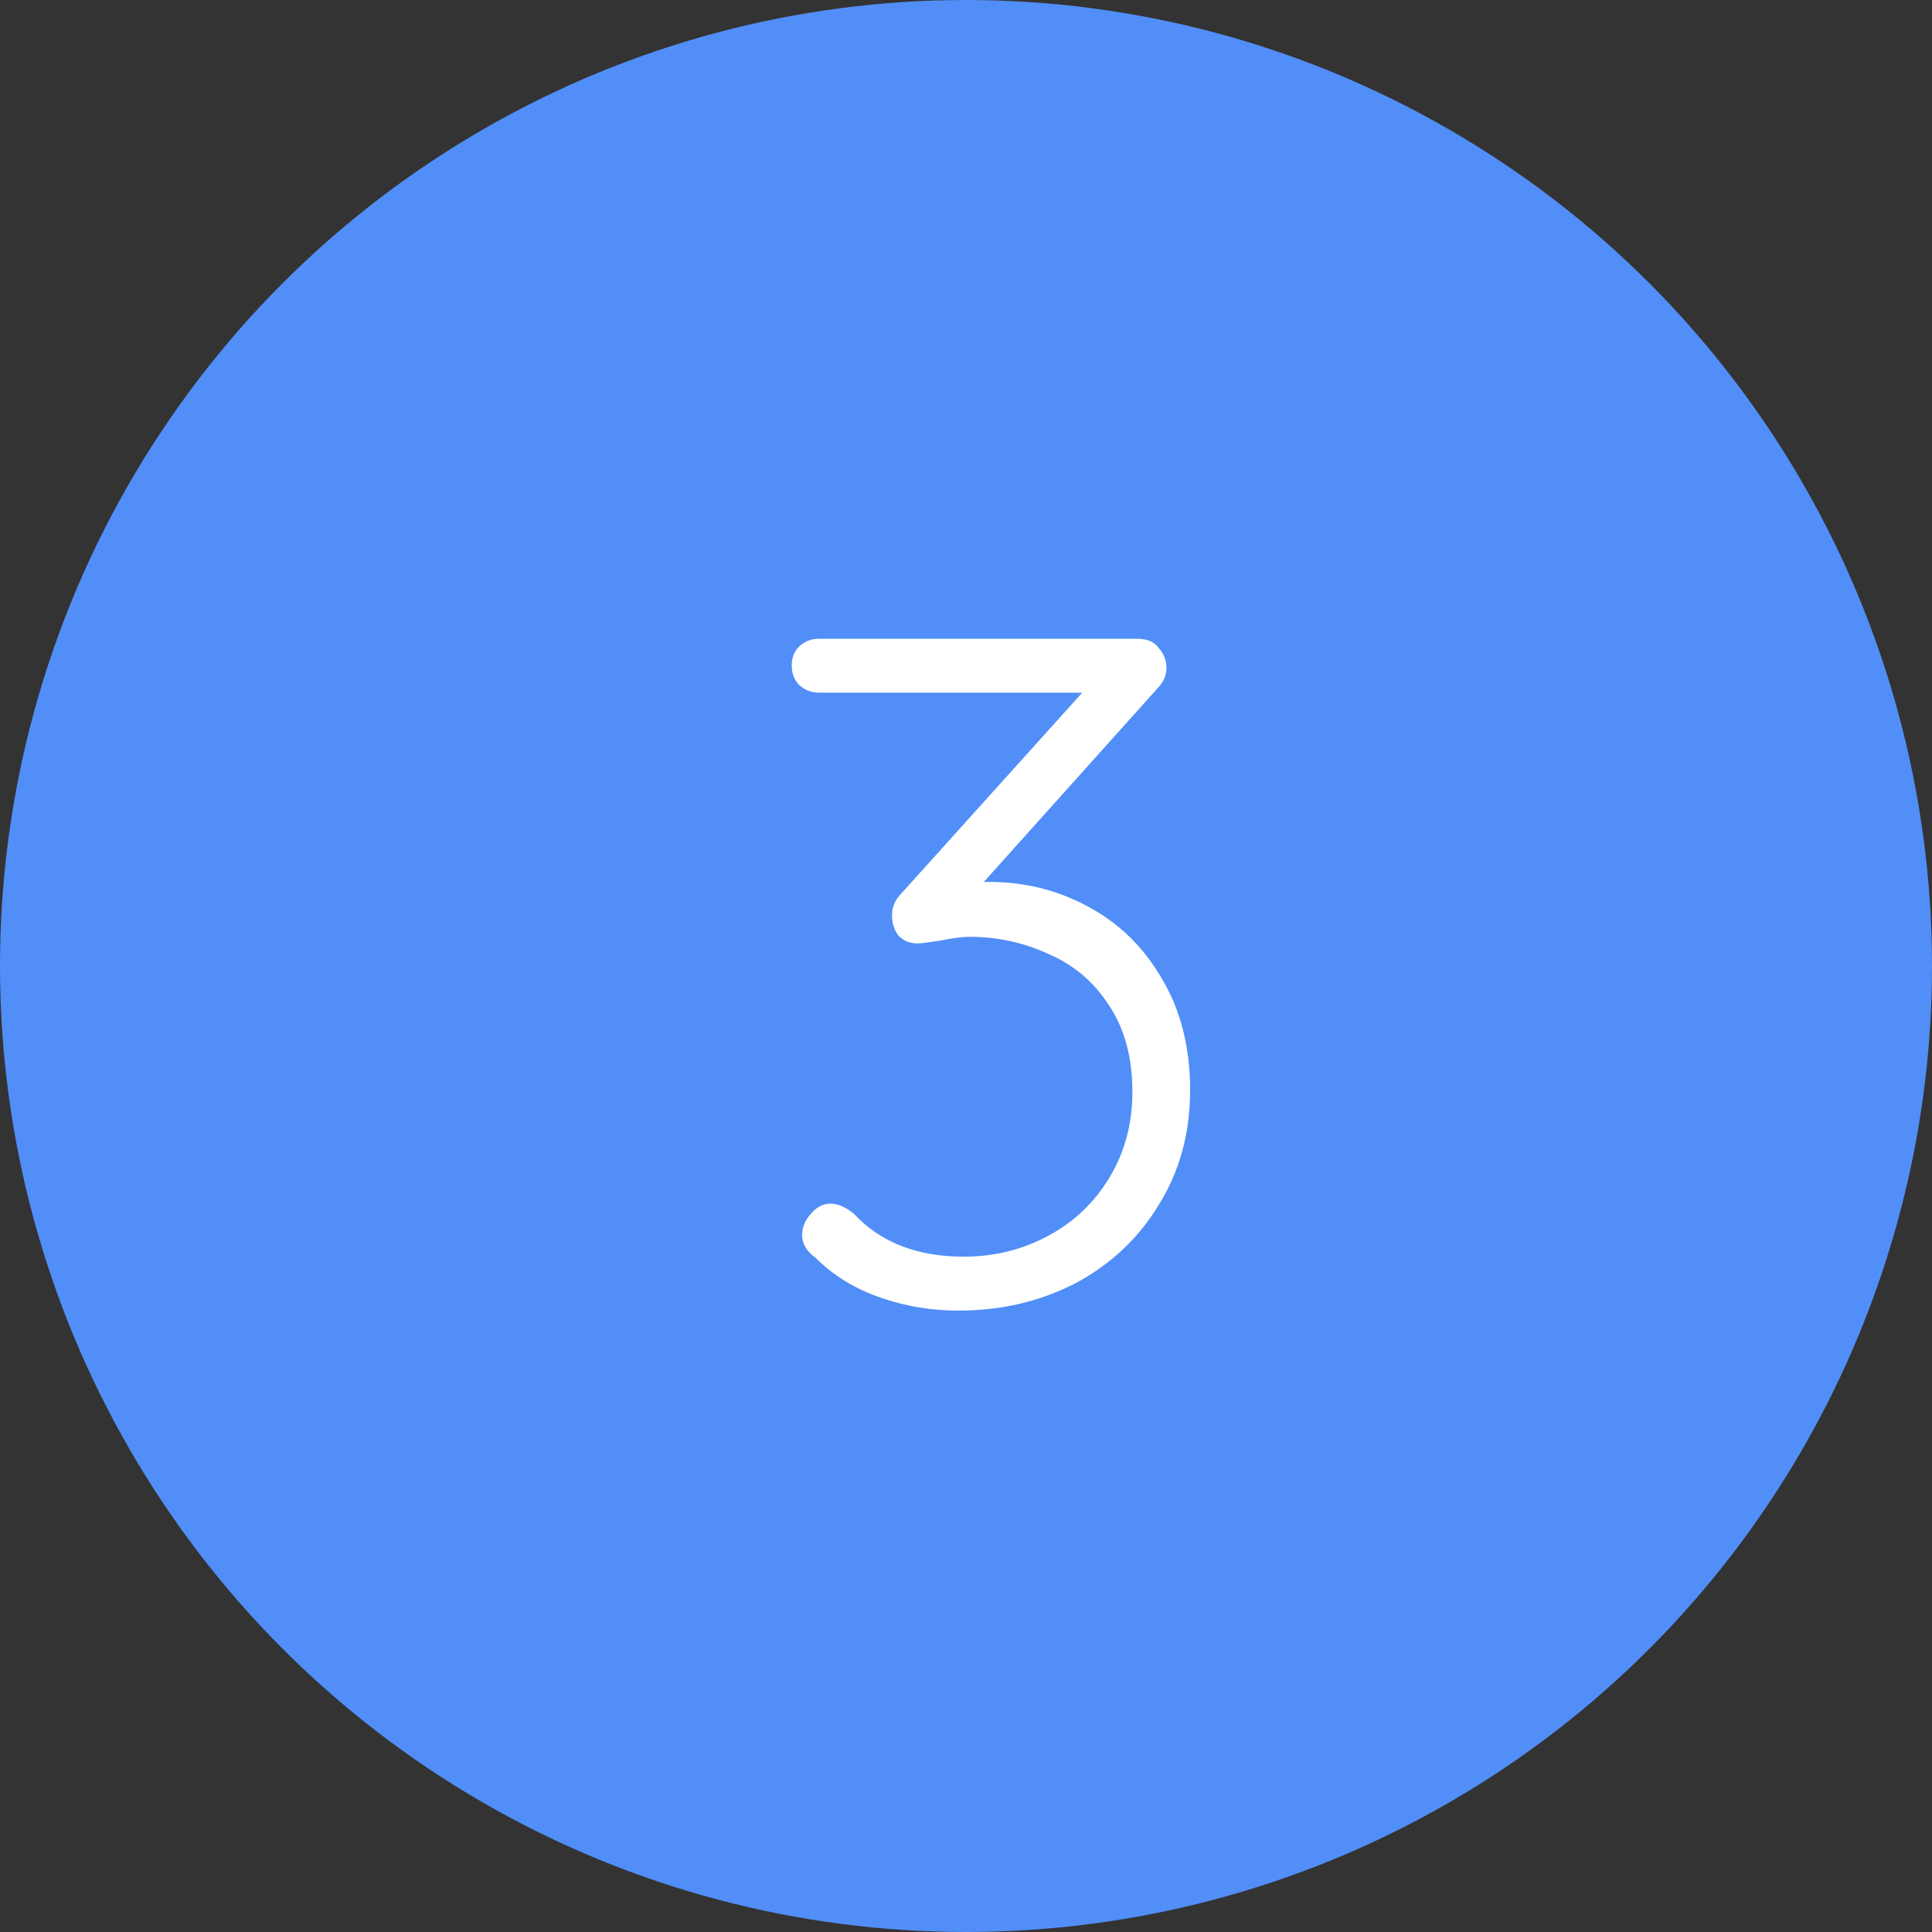
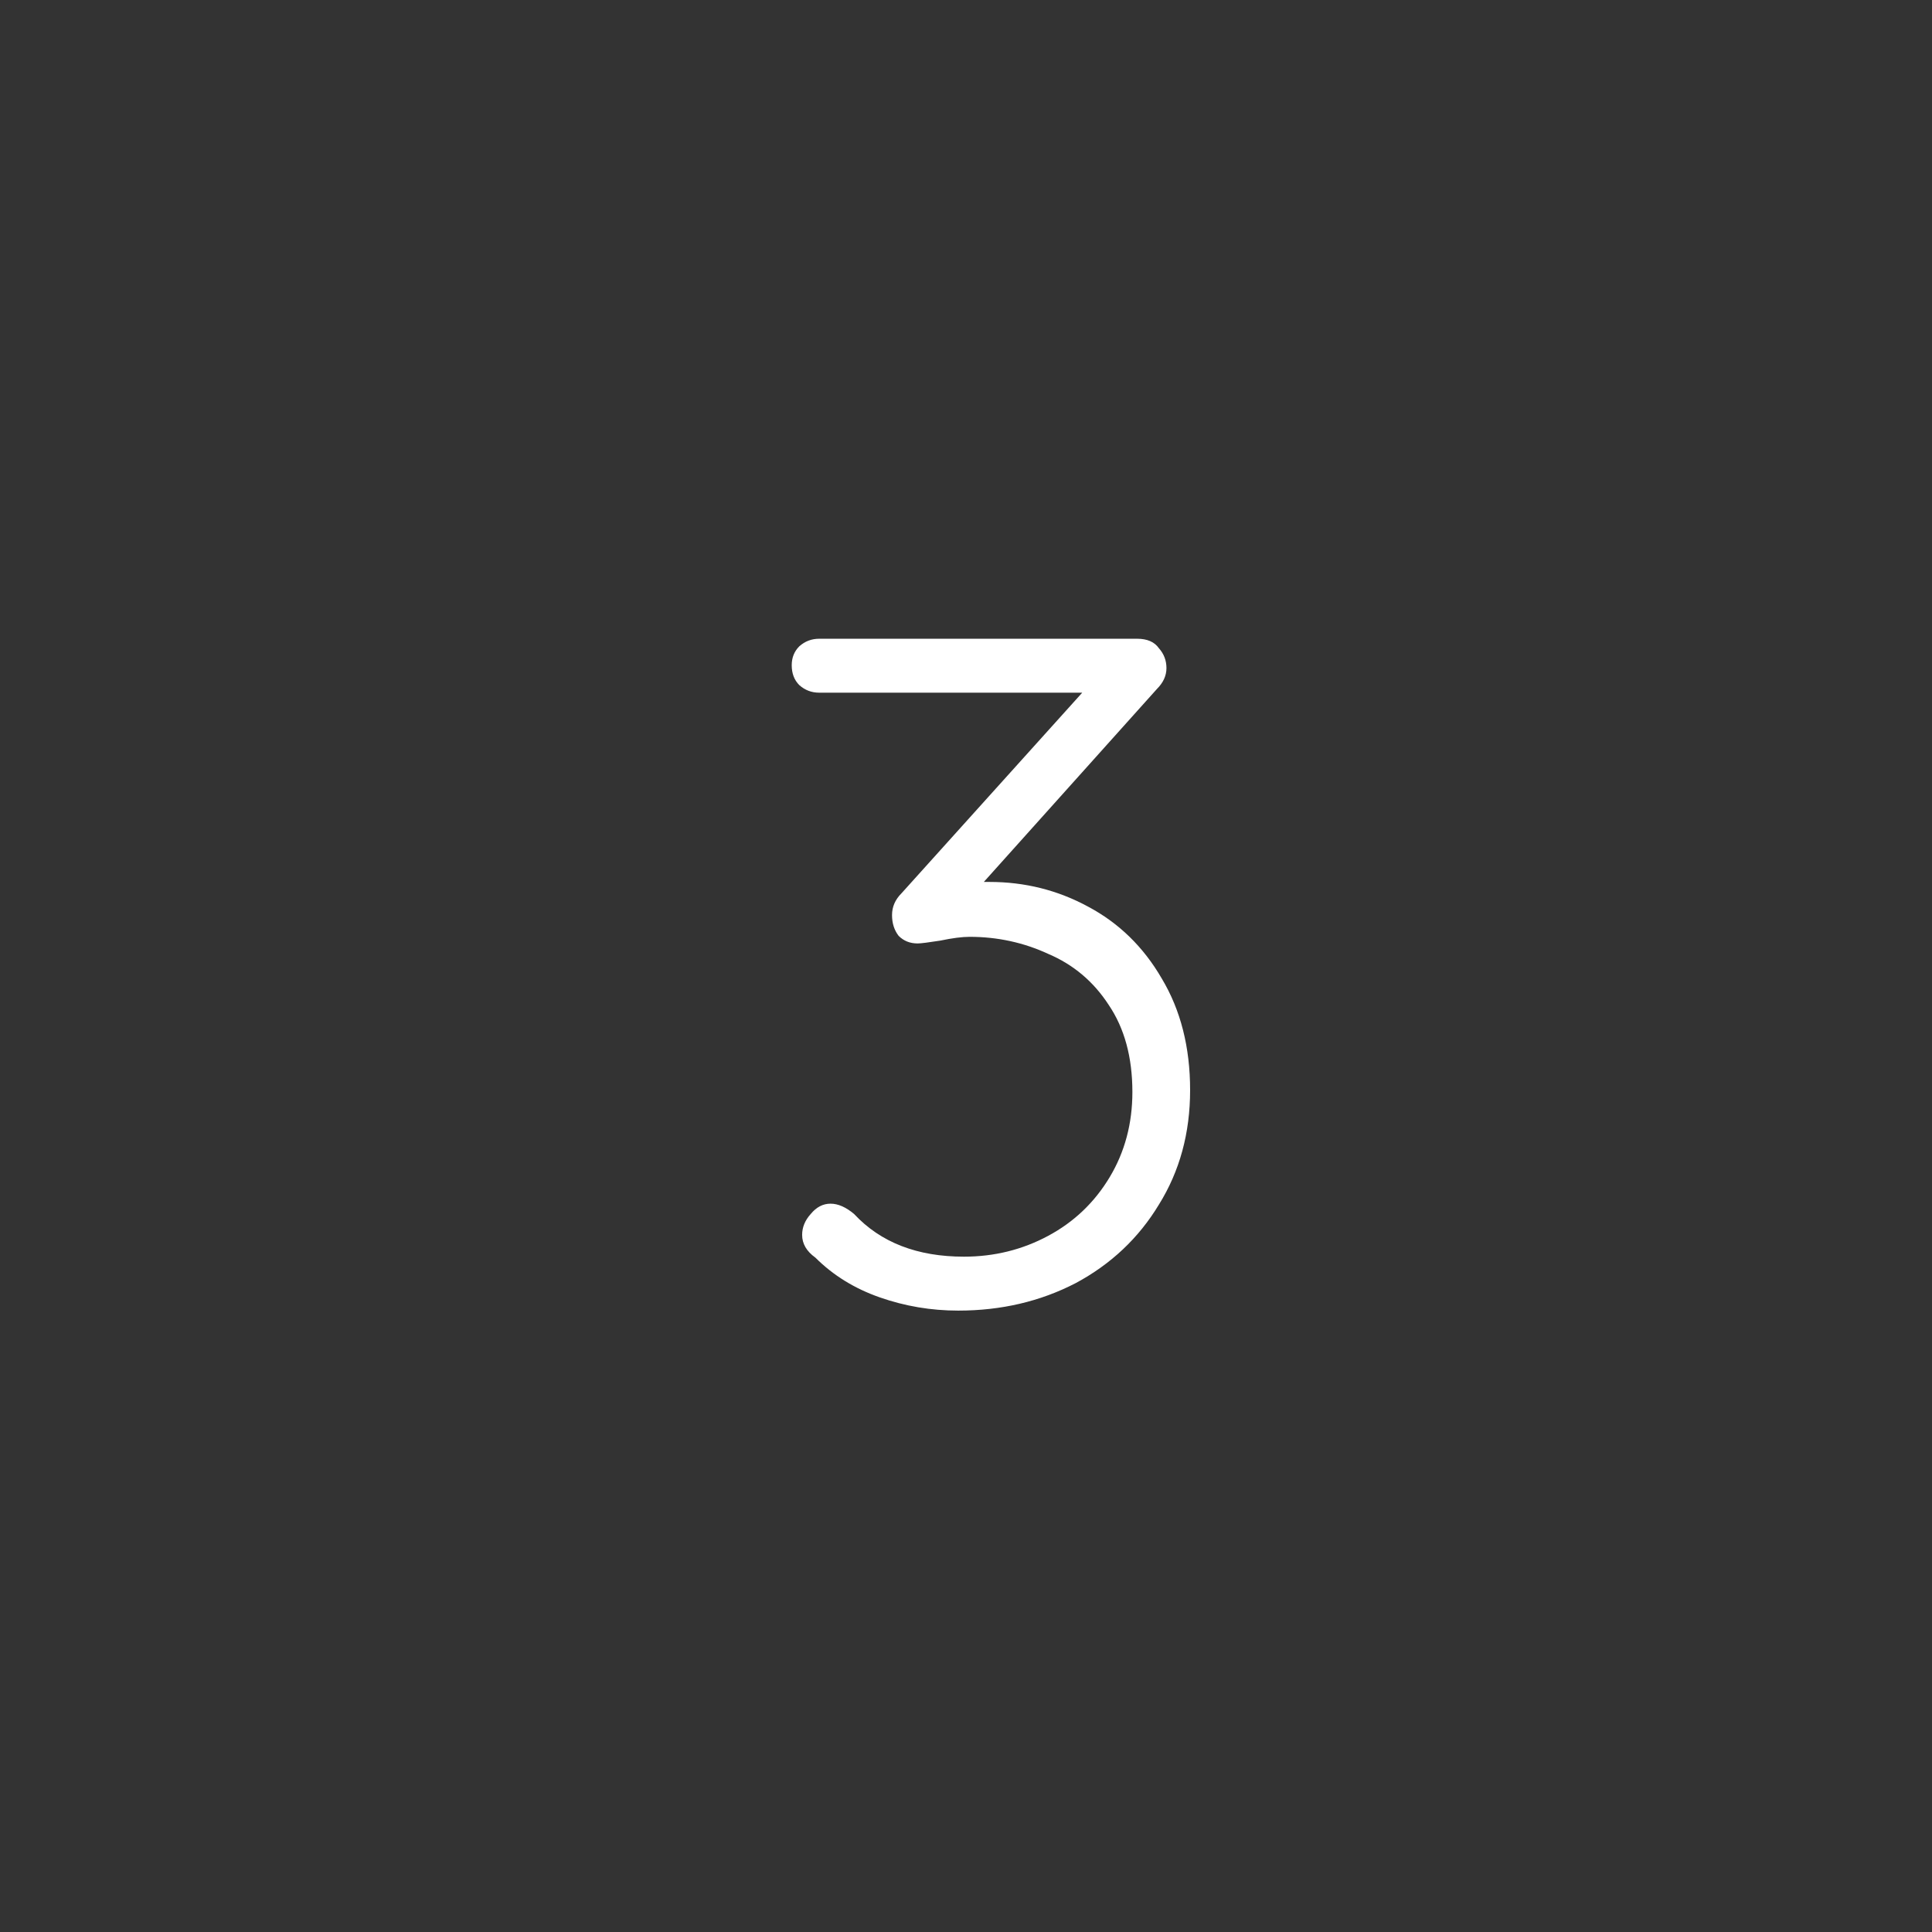
<svg xmlns="http://www.w3.org/2000/svg" width="49" height="49" viewBox="0 0 49 49" fill="none">
  <rect x="0" y="0" width="49" height="49" fill="#333333" stroke="none" />
-   <circle cx="24.5" cy="24.5" r="24.5" fill="#518EF8" />
  <path d="M25.096 22.368C25.992 22.368 26.824 22.576 27.592 22.992C28.376 23.408 29 24.016 29.464 24.816C29.944 25.616 30.184 26.56 30.184 27.648C30.184 28.736 29.92 29.704 29.392 30.552C28.88 31.4 28.176 32.064 27.28 32.544C26.384 33.008 25.392 33.24 24.304 33.24C23.616 33.24 22.952 33.128 22.312 32.904C21.672 32.68 21.128 32.344 20.68 31.896C20.456 31.736 20.344 31.544 20.344 31.32C20.344 31.128 20.416 30.952 20.56 30.792C20.704 30.616 20.872 30.528 21.064 30.528C21.256 30.528 21.456 30.616 21.664 30.792C22.336 31.512 23.264 31.872 24.448 31.872C25.216 31.872 25.928 31.696 26.584 31.344C27.24 30.992 27.76 30.496 28.144 29.856C28.528 29.216 28.72 28.496 28.72 27.696C28.72 26.816 28.52 26.08 28.12 25.488C27.736 24.896 27.224 24.464 26.584 24.192C25.96 23.904 25.296 23.76 24.592 23.76C24.4 23.76 24.152 23.792 23.848 23.856C23.544 23.904 23.352 23.928 23.272 23.928C23.08 23.928 22.92 23.864 22.792 23.736C22.68 23.592 22.624 23.416 22.624 23.208C22.624 23 22.704 22.816 22.864 22.656L27.448 17.568H20.776C20.584 17.568 20.416 17.504 20.272 17.376C20.144 17.248 20.08 17.08 20.08 16.872C20.08 16.68 20.144 16.52 20.272 16.392C20.416 16.264 20.584 16.2 20.776 16.2H28.84C29.096 16.2 29.28 16.28 29.392 16.44C29.52 16.584 29.584 16.752 29.584 16.944C29.584 17.136 29.504 17.312 29.344 17.472L24.952 22.368H25.096Z" fill="white" />
</svg>